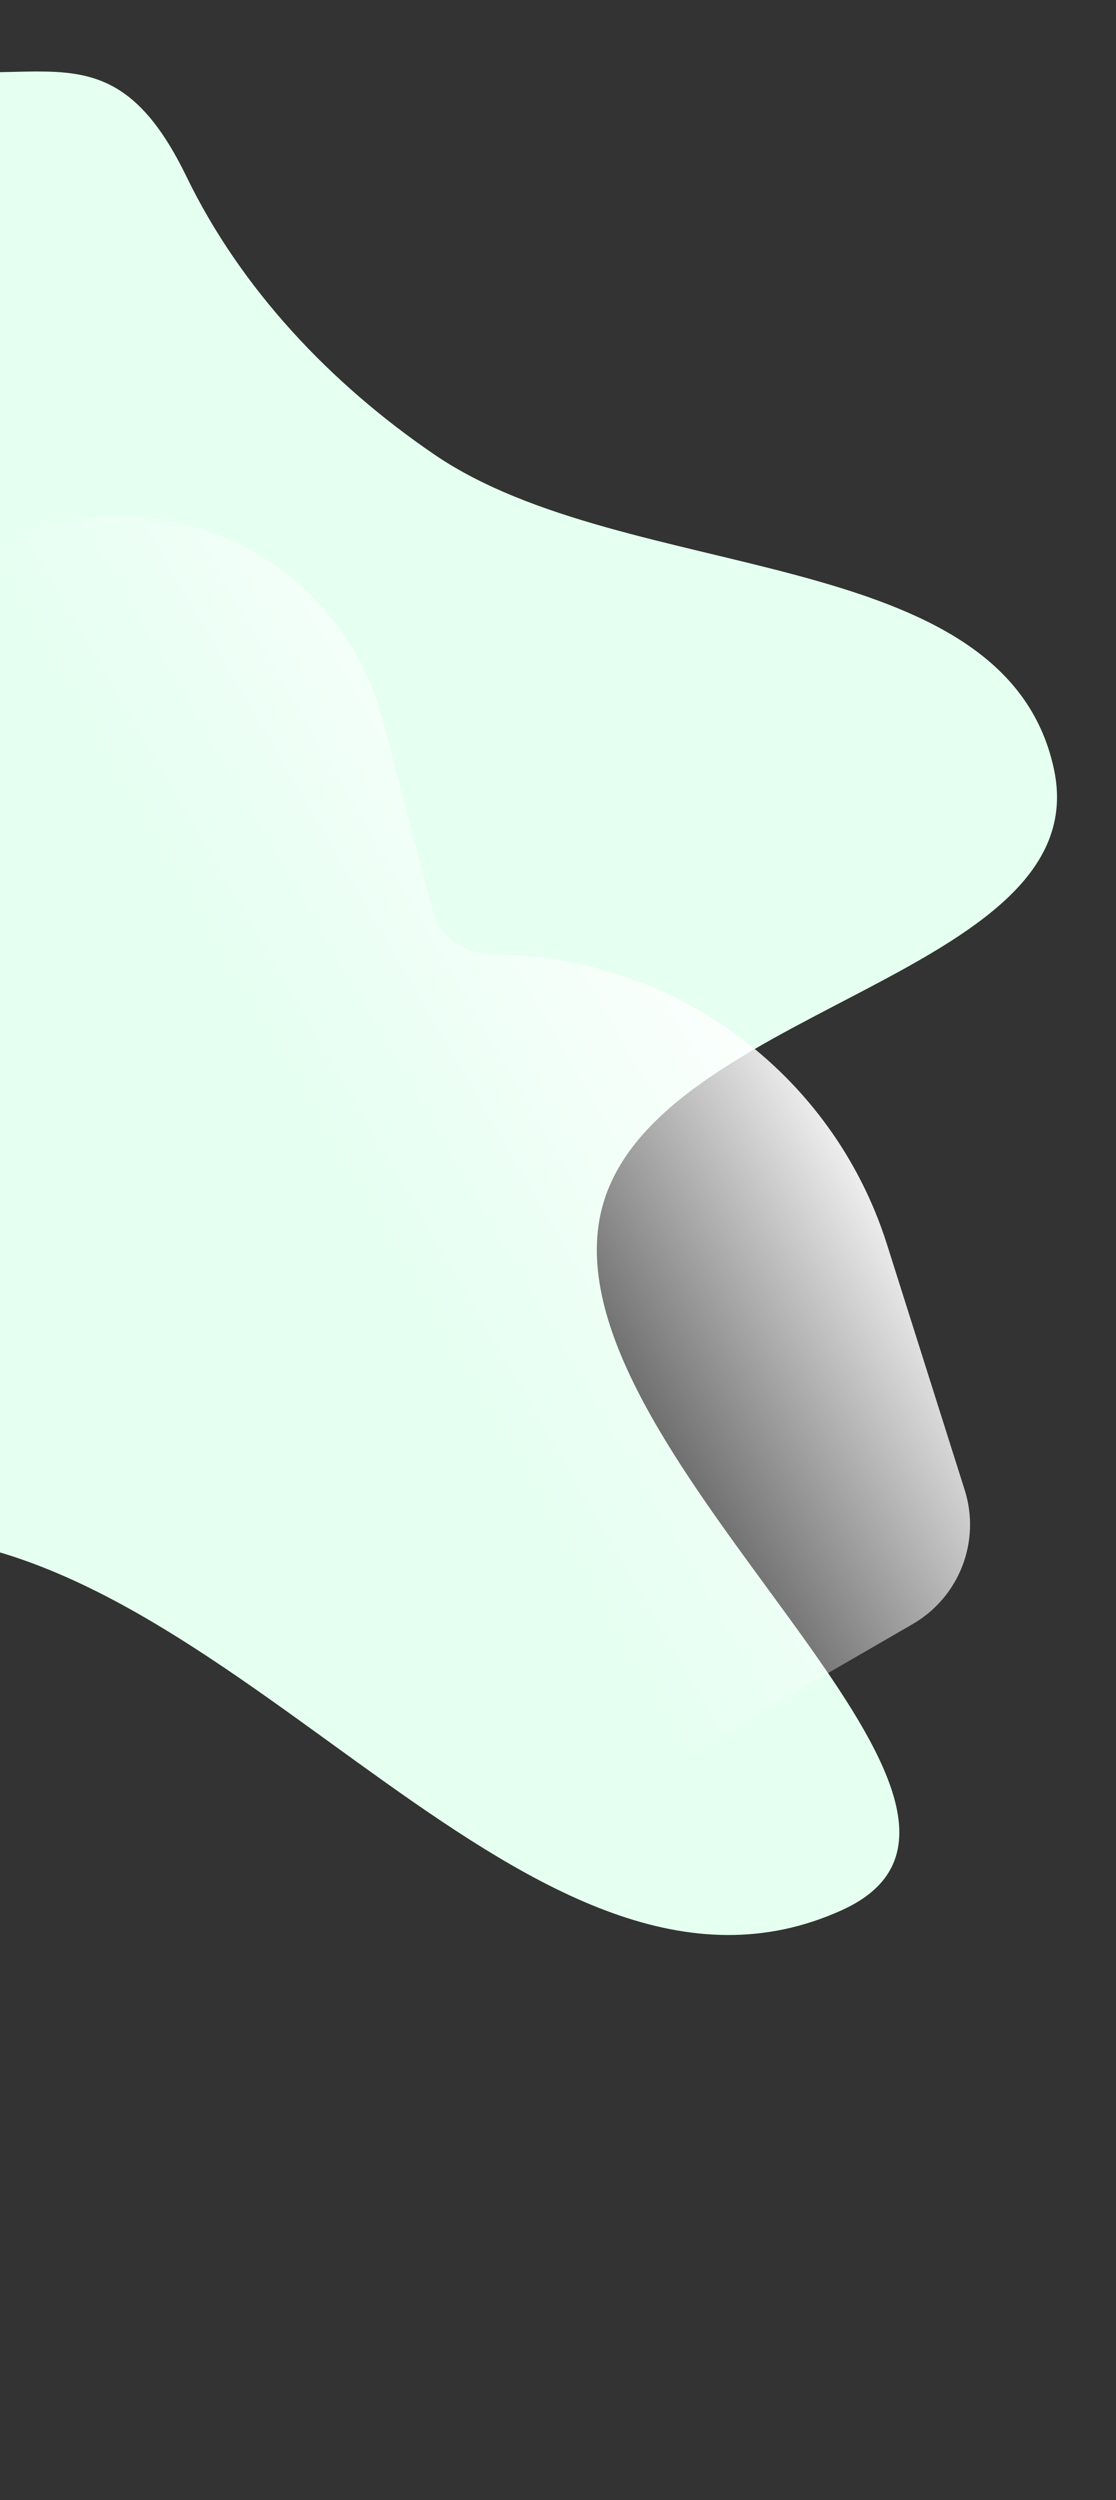
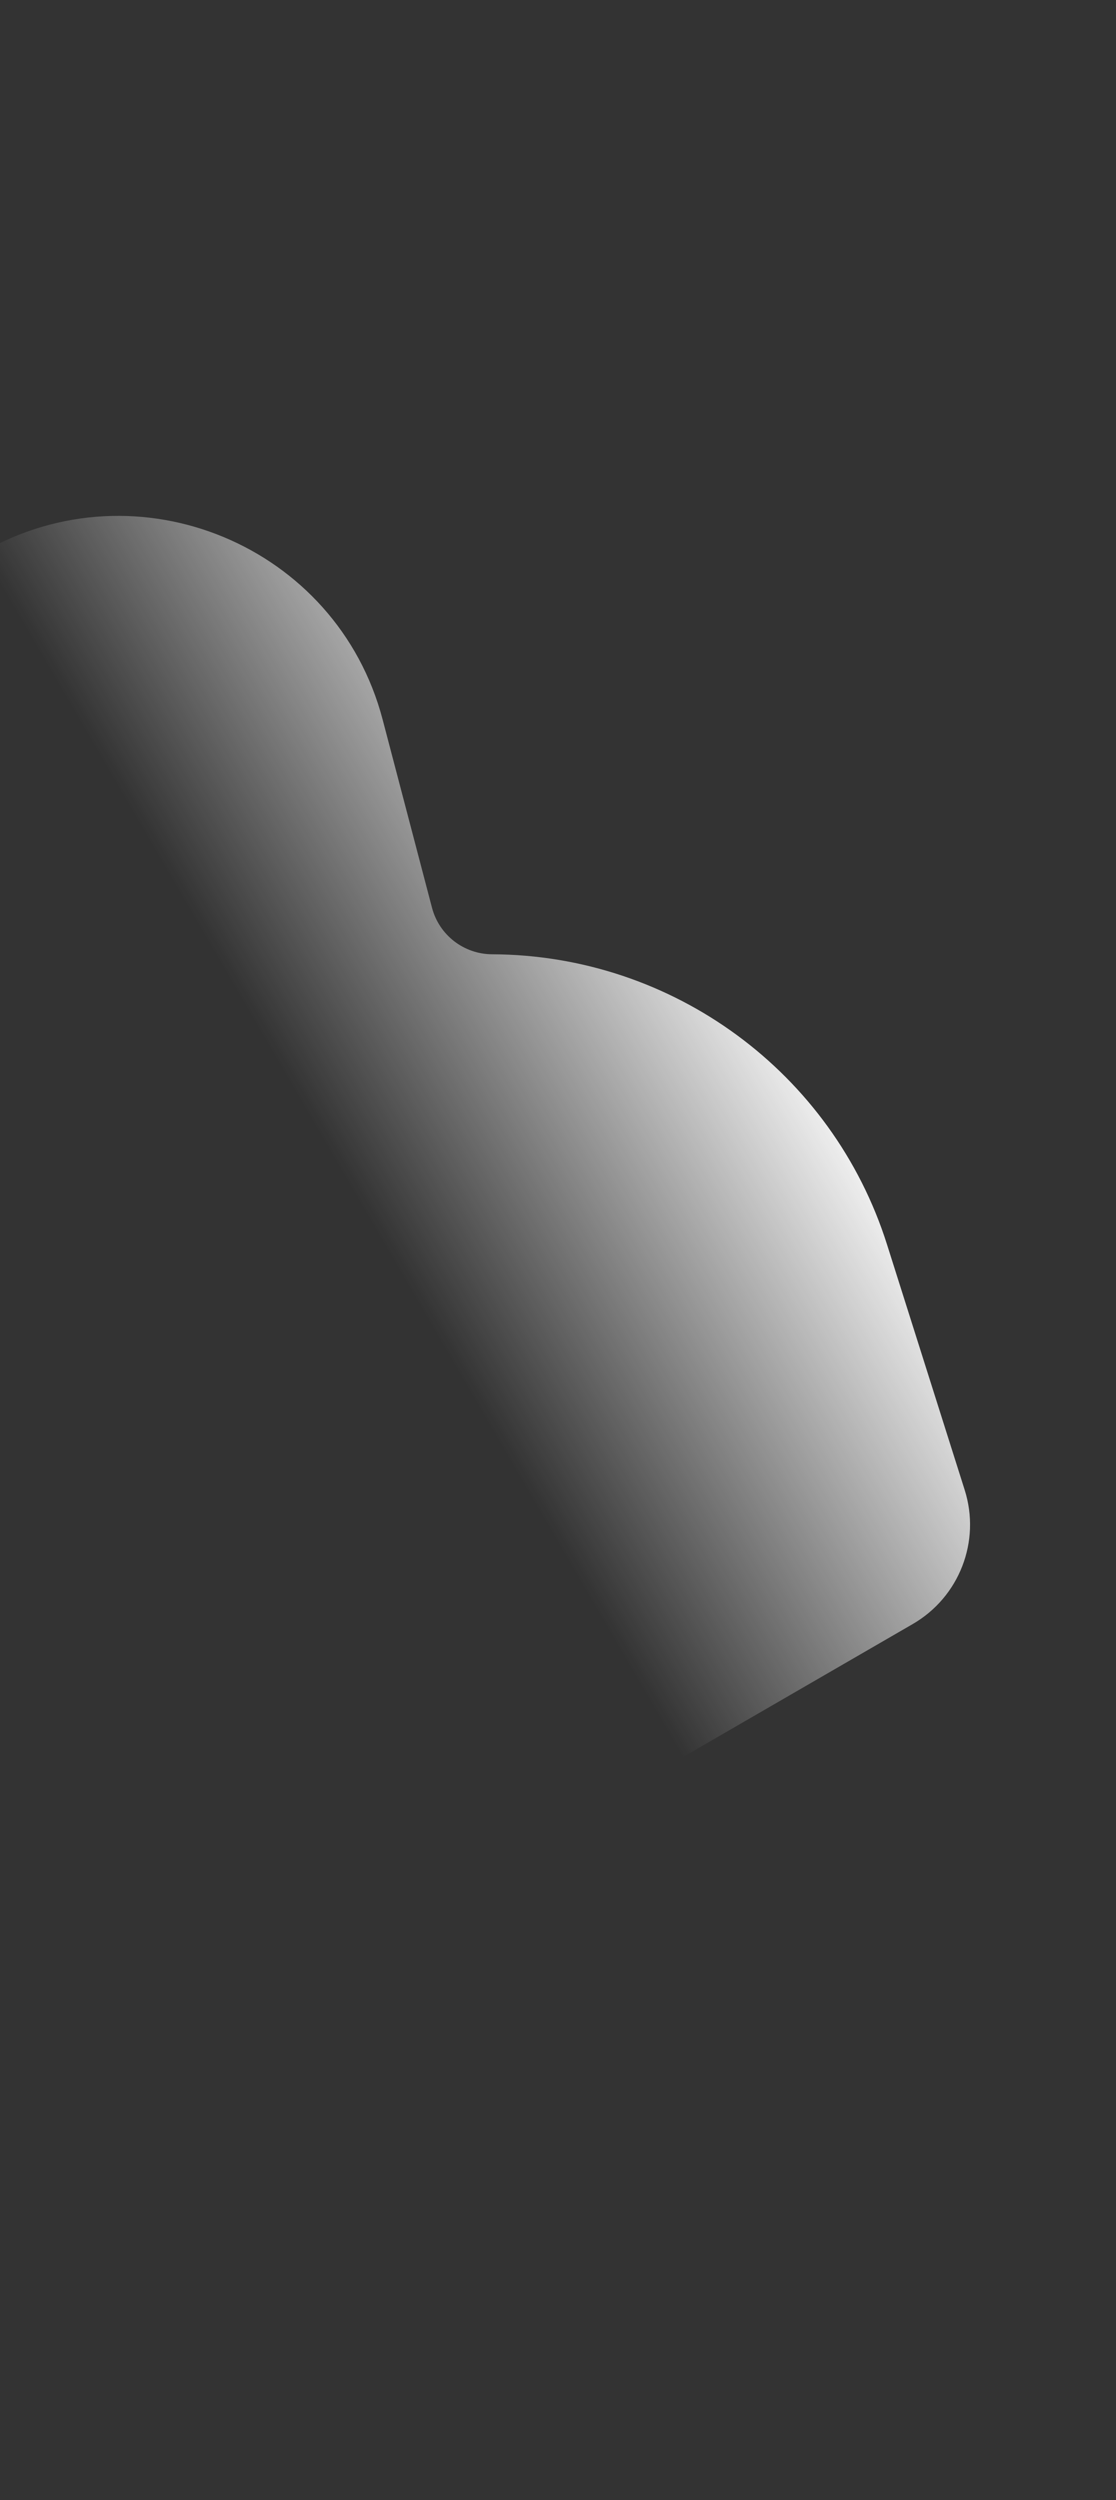
<svg xmlns="http://www.w3.org/2000/svg" width="450" height="1008" viewBox="0 0 450 1008" fill="none">
  <rect x="0" y="0" width="450" height="1008" fill="#333333" stroke="none" />
-   <path fill-rule="evenodd" clip-rule="evenodd" d="M-233.785 44.886C-278.279 78.742 -250.862 78.203 -306.762 81.022C-396.958 85.569 -433.663 130.813 -521.285 152.62C-584.467 168.344 -619.755 93.32 -616.769 158.176C-613.762 223.503 -502.312 280.312 -537.115 335.743C-608.259 449.053 -818.487 433.703 -867.811 558.009C-899.126 636.93 -775.29 706.963 -700.495 747.493C-626.776 787.44 -522.862 735.614 -453.415 782.559C-379.802 832.32 -404.074 1016.65 -315.592 1007.68C-207.746 996.758 -186.633 837.334 -123.922 749.179C-93.659 706.637 -91.414 616.721 -39.155 619.085C97.83 625.282 214.77 826.869 339.535 770.144C430.147 728.946 223.667 588.985 241.789 491.353C257.581 406.269 443.242 394.564 424.948 309.979C405.089 218.151 252.904 236.349 175.161 183.278C133.436 154.795 97.202 116.618 75.201 71.224C40.021 -1.361 6.732 48.749 -67.785 17.454C-140.85 -13.231 -170.76 -3.07 -233.785 44.886Z" fill="#E5FFF1" />
  <path d="M368.017 654.829C386.83 643.939 395.543 621.472 388.988 600.757L357.662 501.771C335.701 432.374 271.32 385.067 198.43 384.765C187.033 384.718 177.087 377.021 174.198 366.013L154.289 290.133C135.867 219.923 55.504 186.478 -7.352 222.864L275.2 708.558L368.017 654.829Z" fill="url(#paint0_linear_2250_6047)" />
  <defs>
    <linearGradient id="paint0_linear_2250_6047" x1="303.772" y1="367.39" x2="134.136" y2="466.075" gradientUnits="userSpaceOnUse">
      <stop stop-color="white" />
      <stop offset="1" stop-color="white" stop-opacity="0" />
    </linearGradient>
  </defs>
</svg>